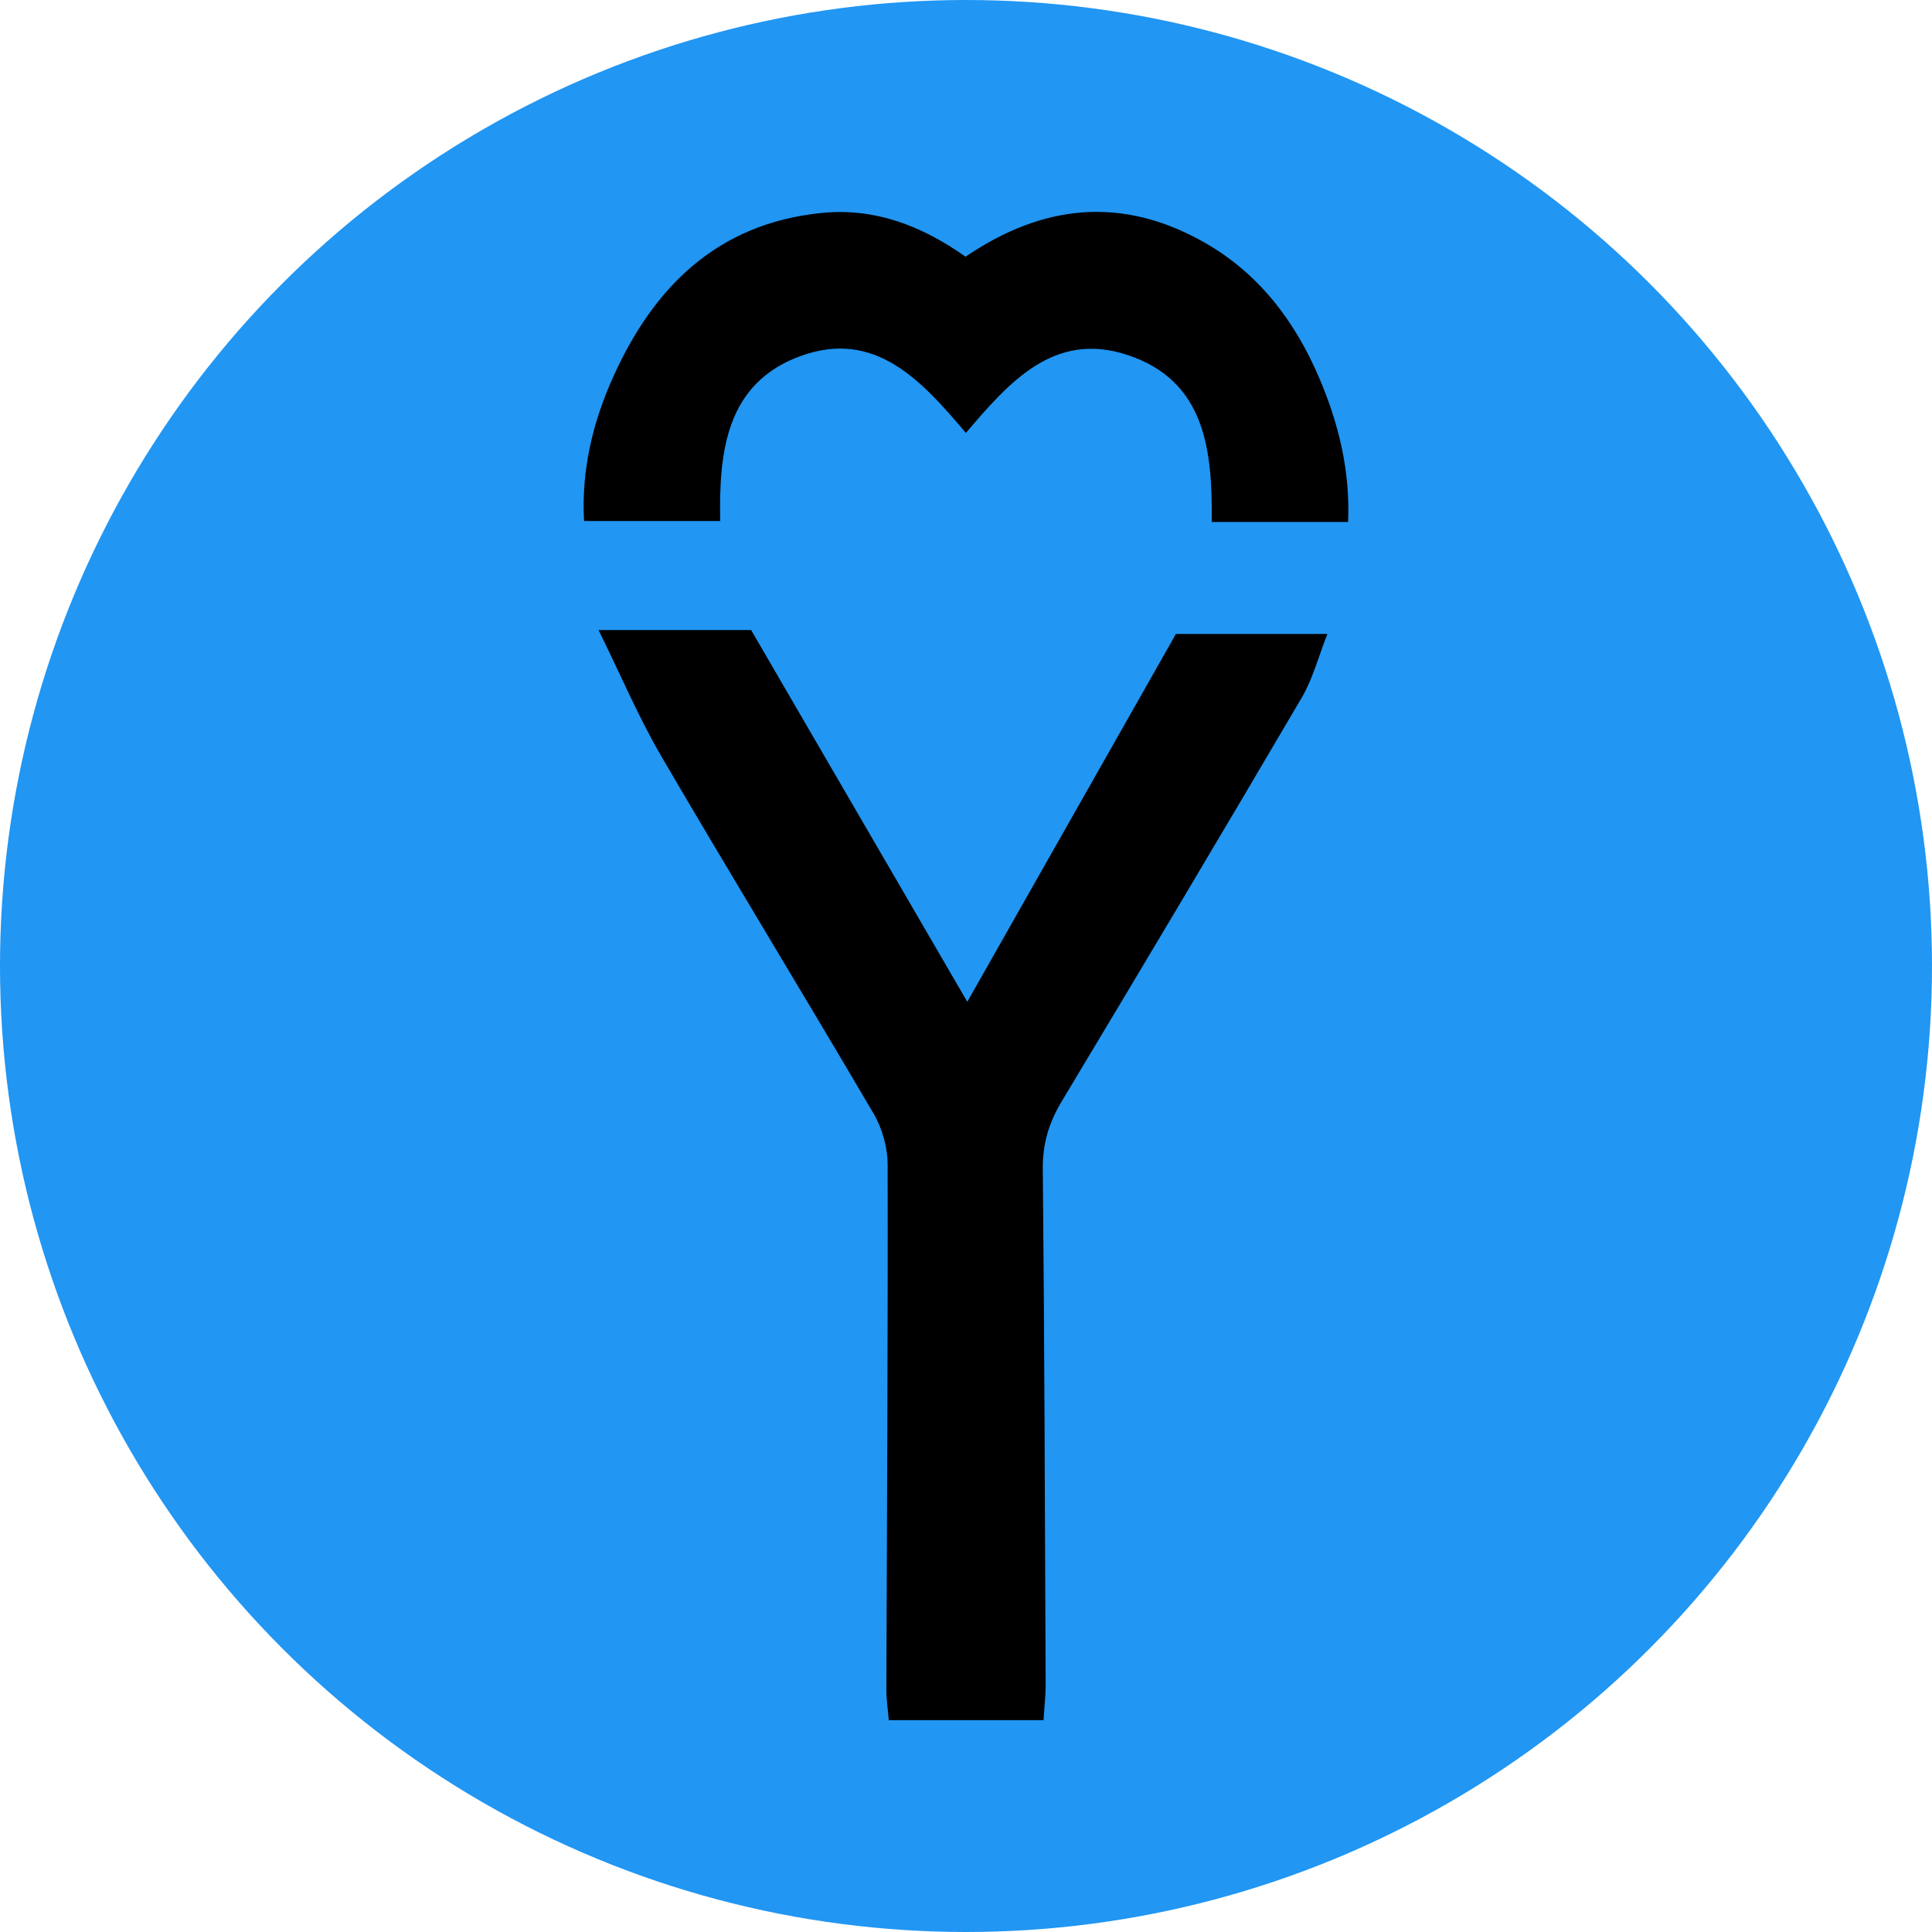
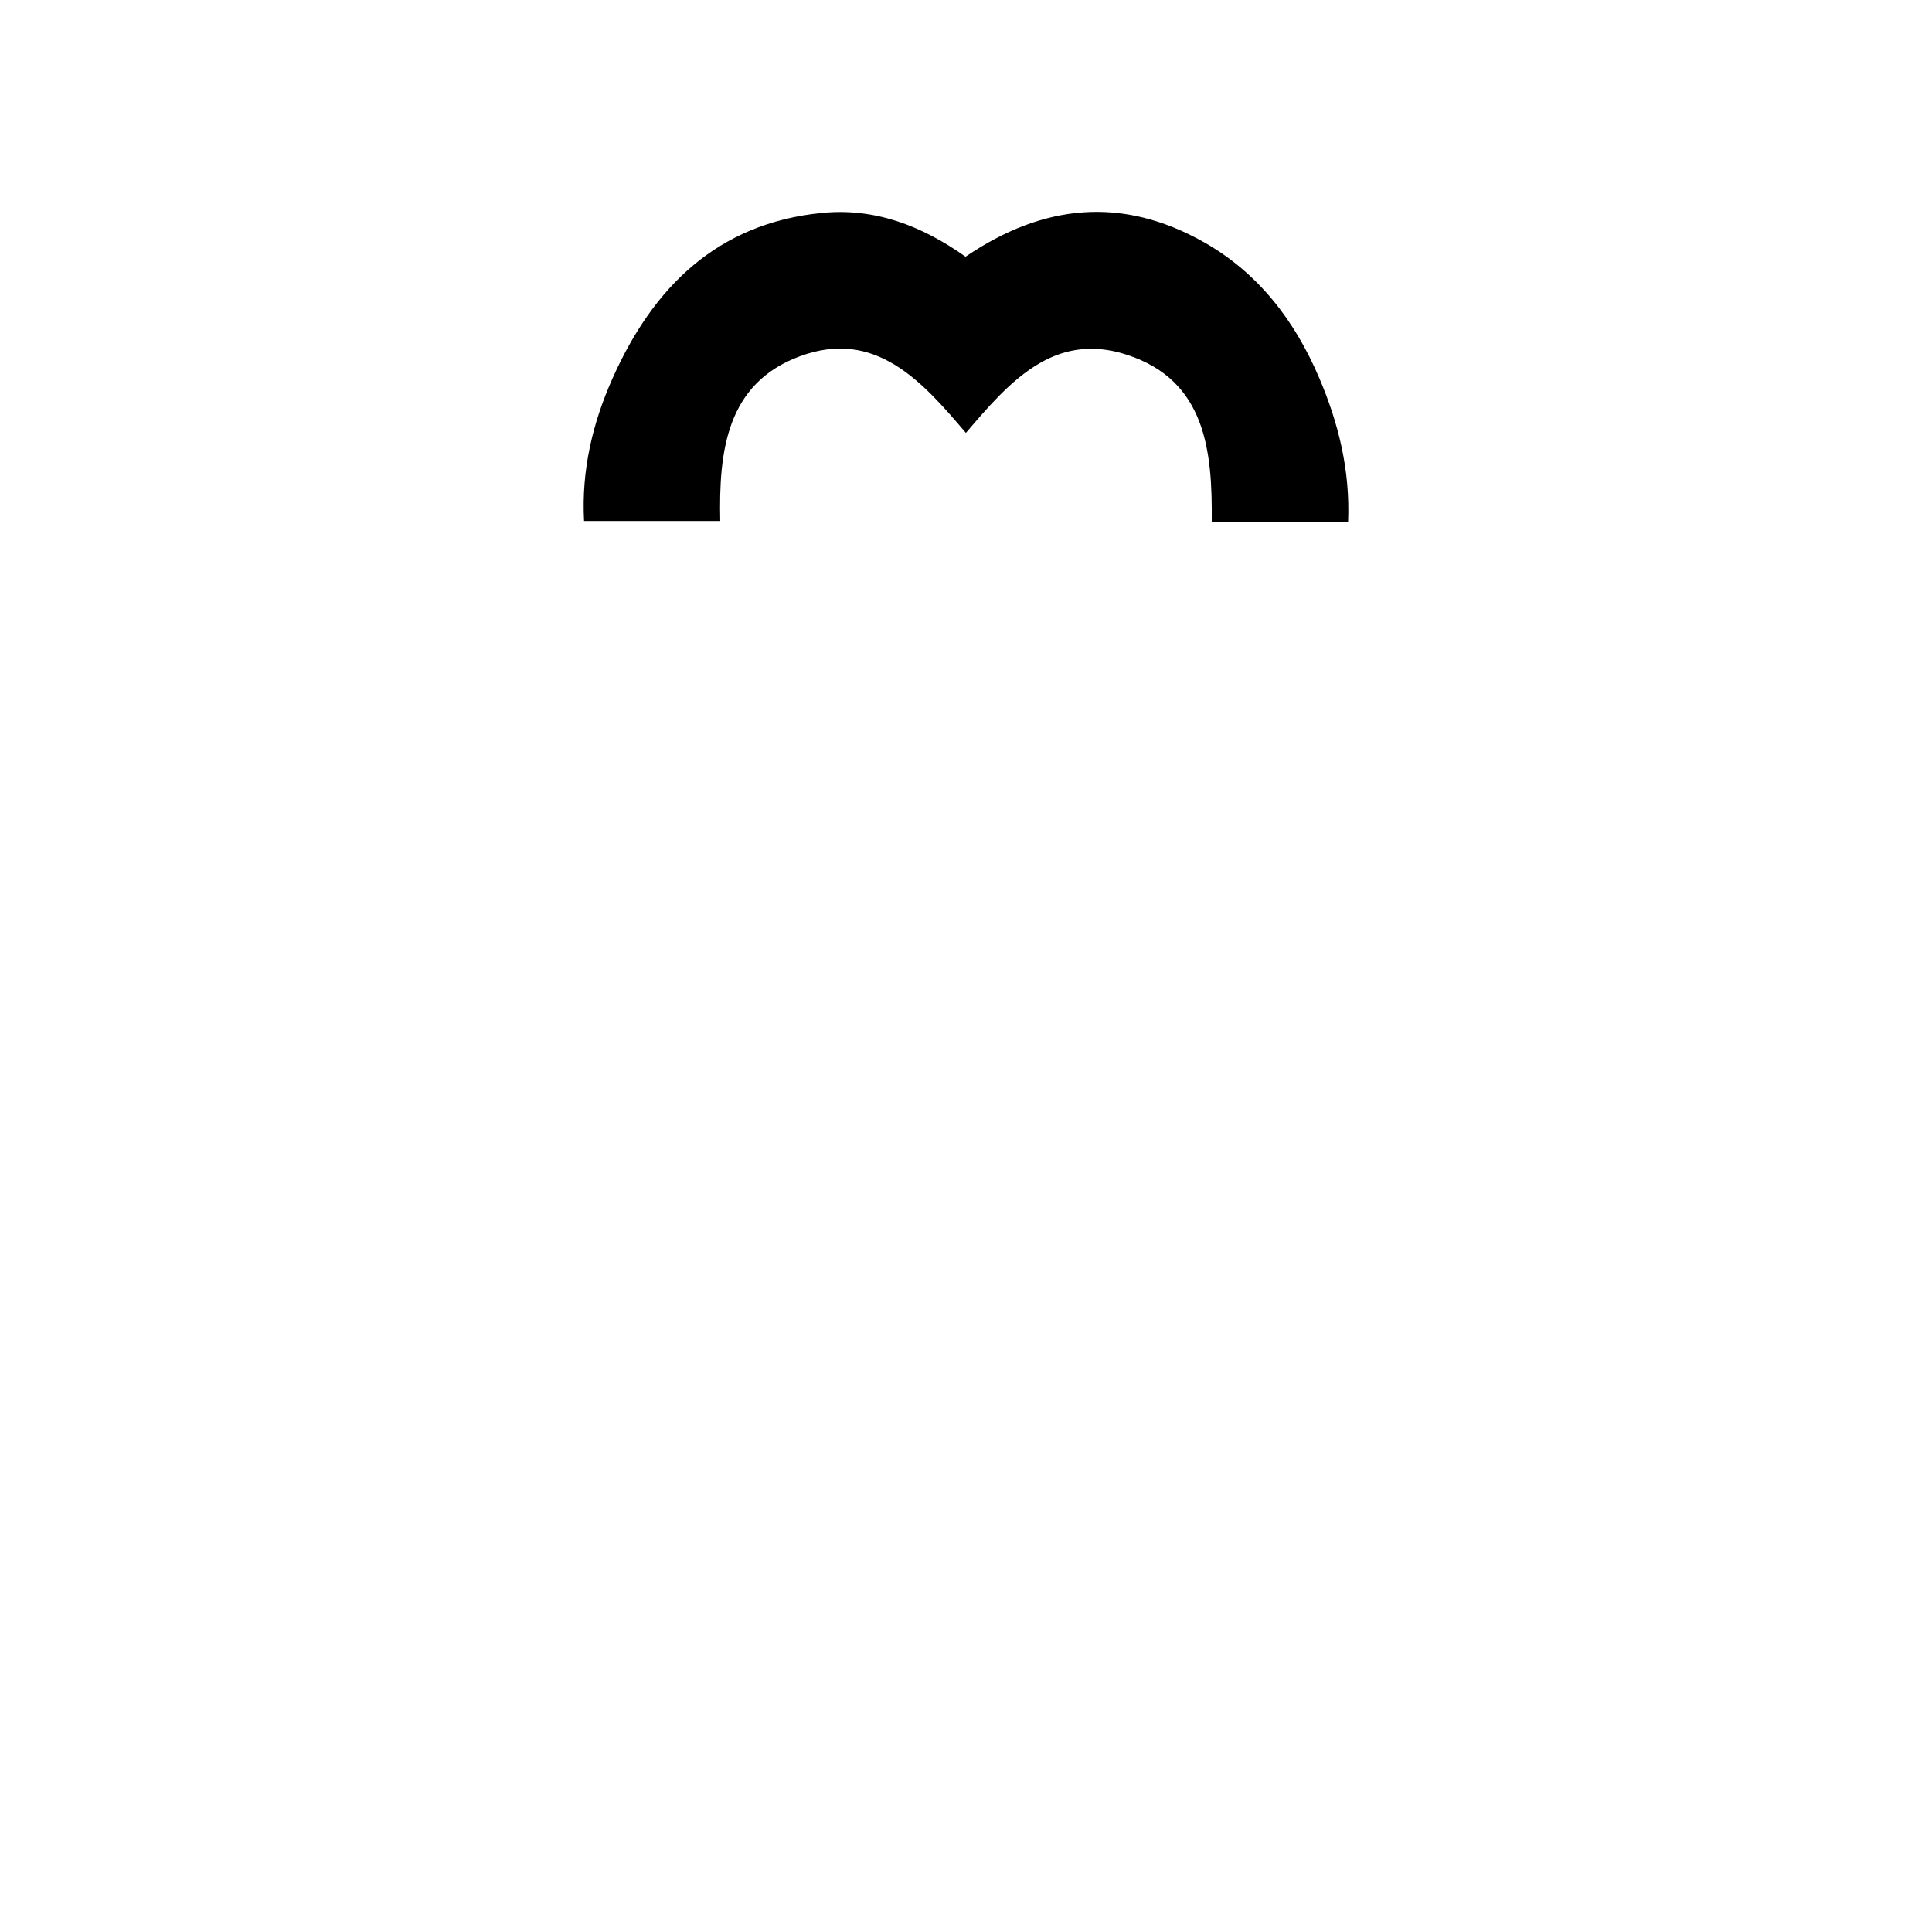
<svg xmlns="http://www.w3.org/2000/svg" id="Layer_1" data-name="Layer 1" version="1.1" viewBox="0 0 864 864">
  <defs>
    <style>
      .cls-1 {
        display: none;
        stroke: #231f20;
        stroke-miterlimit: 10;
      }

      .cls-1, .cls-2 {
        fill: #2196f3;
      }

      .cls-3 {
        fill: #000;
      }

      .cls-3, .cls-2 {
        stroke-width: 0px;
      }
    </style>
  </defs>
-   <rect class="cls-1" width="864" height="864" />
-   <circle class="cls-2" cx="432" cy="432" r="432" />
  <g>
-     <path class="cls-3" d="M335.9,281.75c31.81,54.68,63.79,109.69,96.68,166.26,31.65-55.81,62.44-110.1,93.29-164.5h67.75c-4.04,10.24-6.53,20.05-11.44,28.43-35.47,60.39-71.3,120.54-107.37,180.58-5.73,9.54-8.59,19-8.47,30.28.74,76.78.96,153.55,1.27,230.35.03,5.05-.57,10.12-.93,16.11h-69.22c-.41-4.99-1.08-9.28-1.07-13.58.23-78.26.73-156.53.57-234.81-.01-7.66-2.39-16.21-6.27-22.84-31.32-53.37-63.6-106.19-94.83-159.62-10.19-17.44-18.11-36.2-28.19-56.66h68.25-.01Z" />
    <path class="cls-3" d="M431.8,114.8c34.86-23.71,70.21-27.04,106.55-6.51,24.55,13.86,40.78,35.31,51.64,60.79,8.61,20.2,13.85,41.28,12.89,64.37h-60.98c.3-31.54-2.51-63.2-37.85-74.76-32.81-10.74-52.87,12.36-72.1,34.92-19.67-23.2-40.55-46.66-74.12-34.32-32.93,12.11-36.42,42.46-35.74,73.72h-60.9c-1.23-22.73,3.84-43.85,12.76-63.85,18.19-40.79,46.87-69.29,93.6-73.94,23.48-2.34,44.52,5.61,64.24,19.58h.01Z" />
  </g>
</svg>